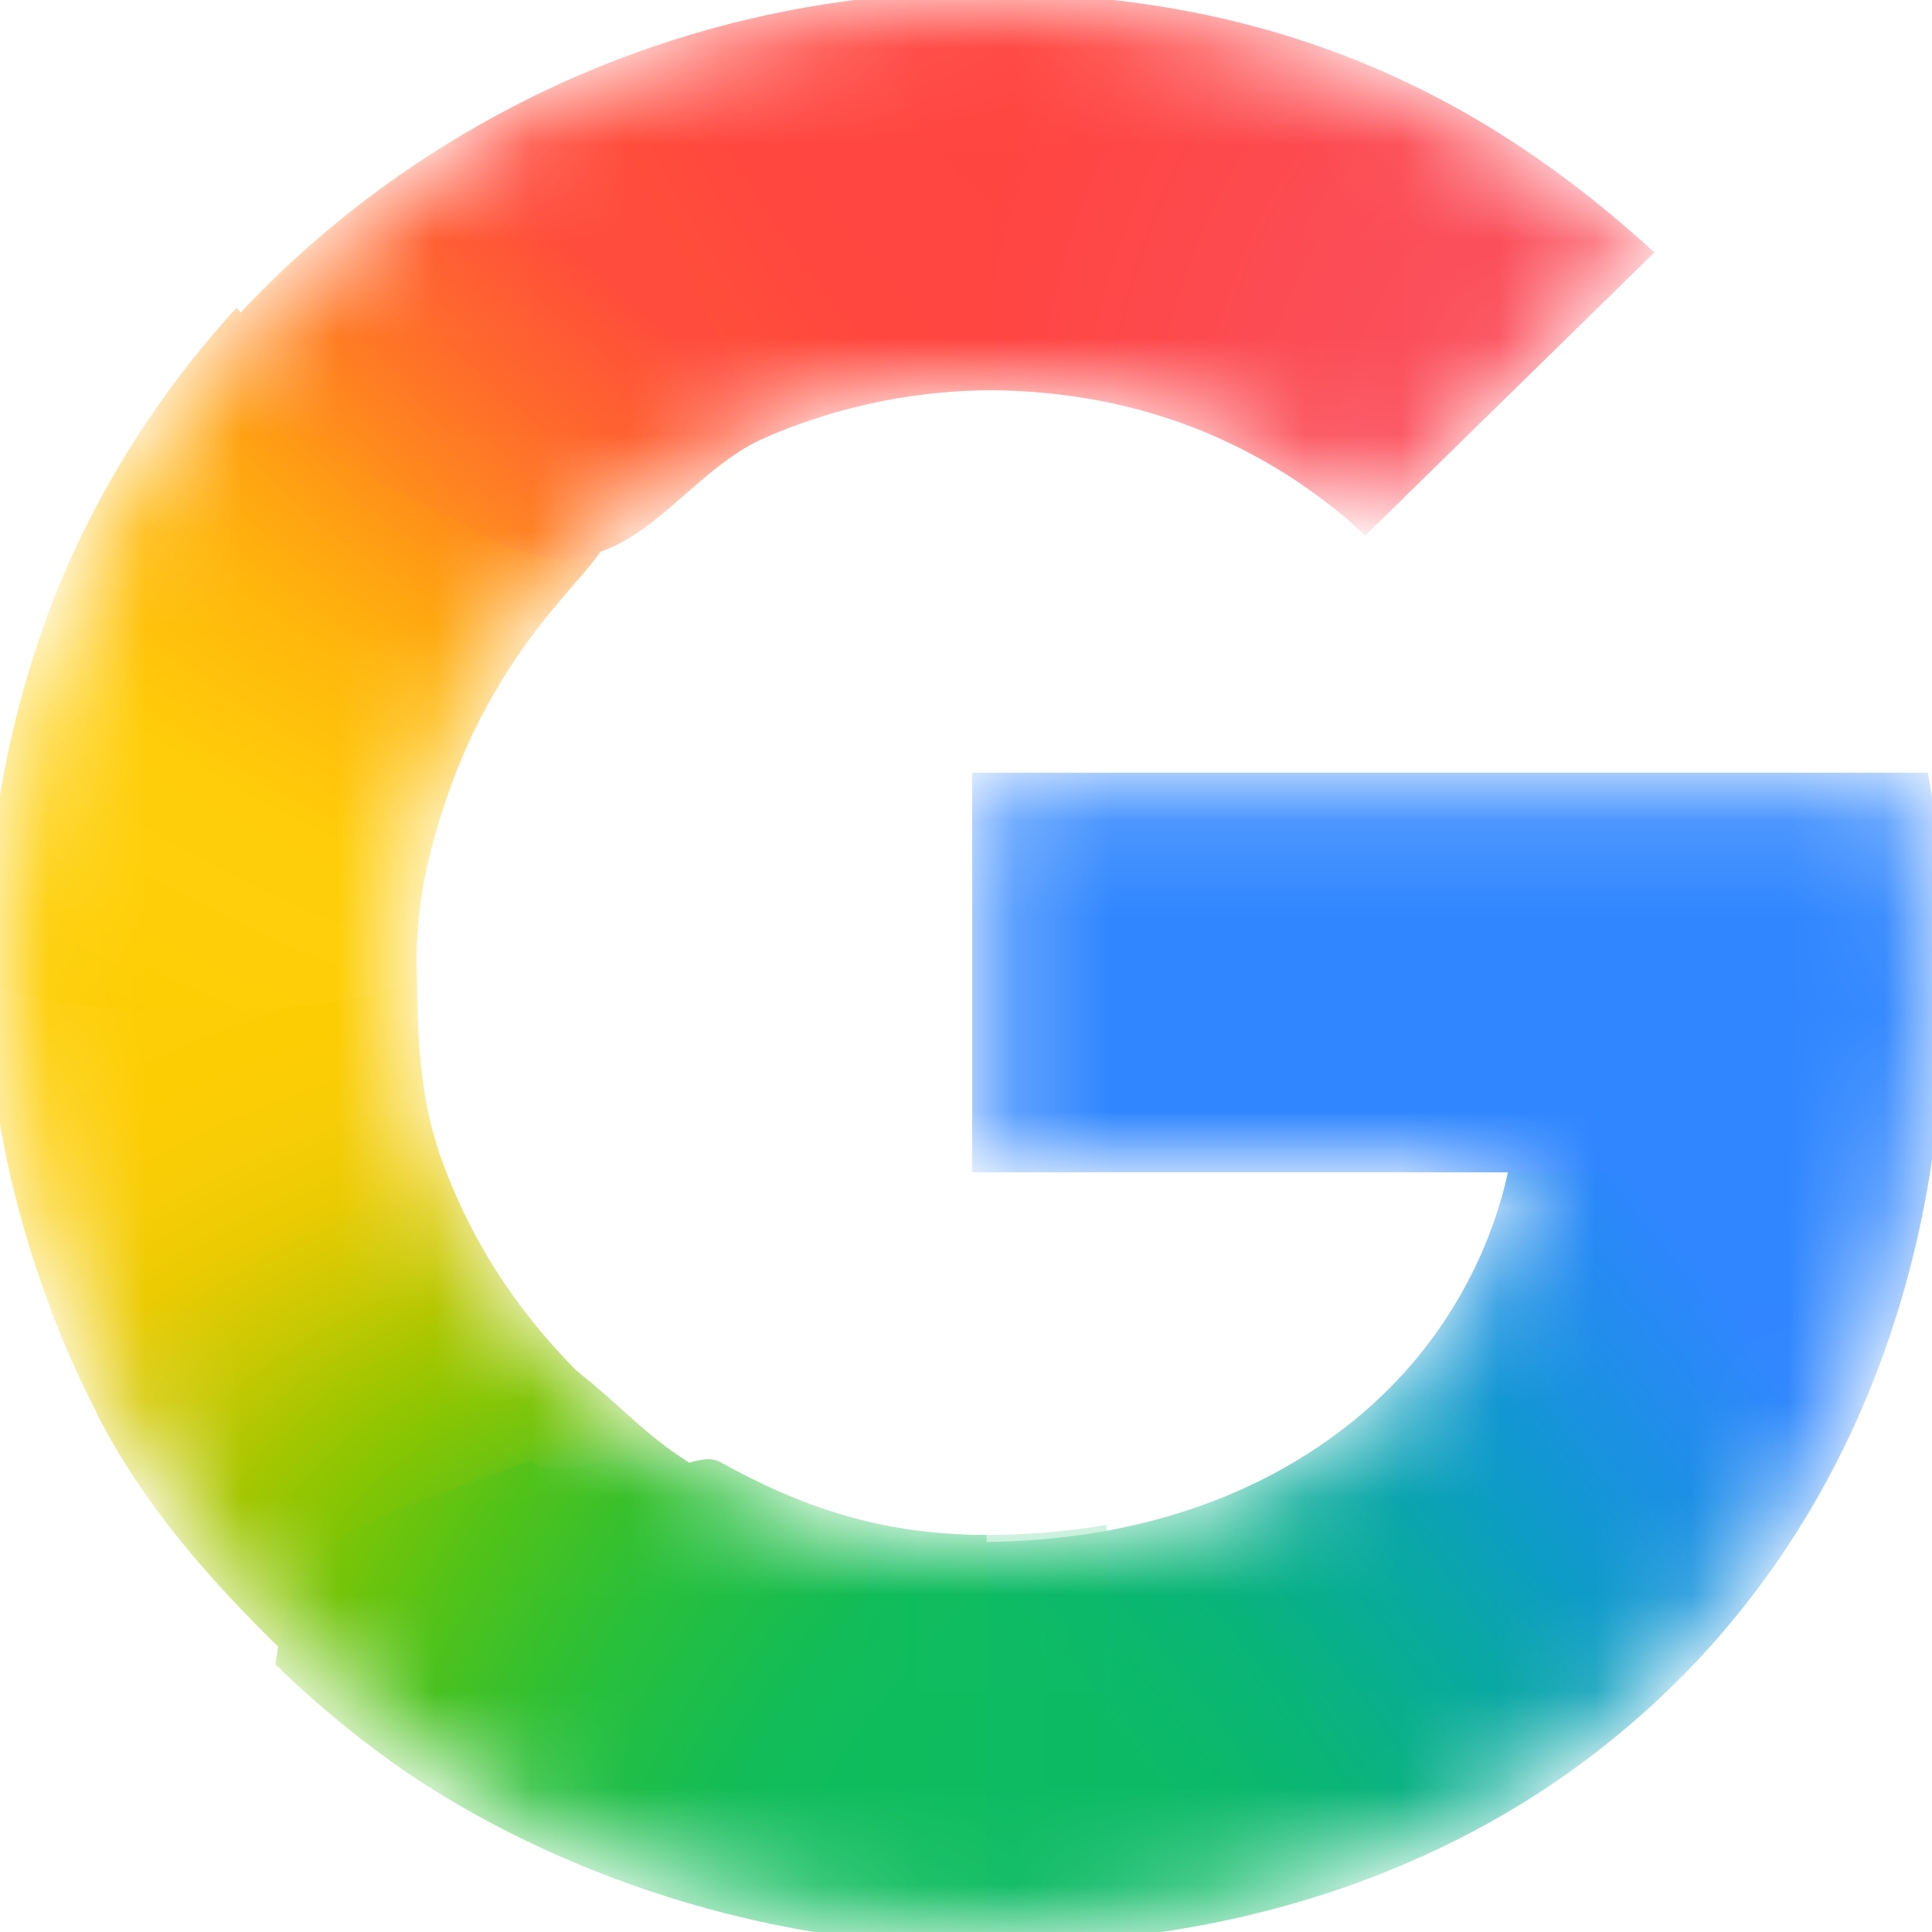
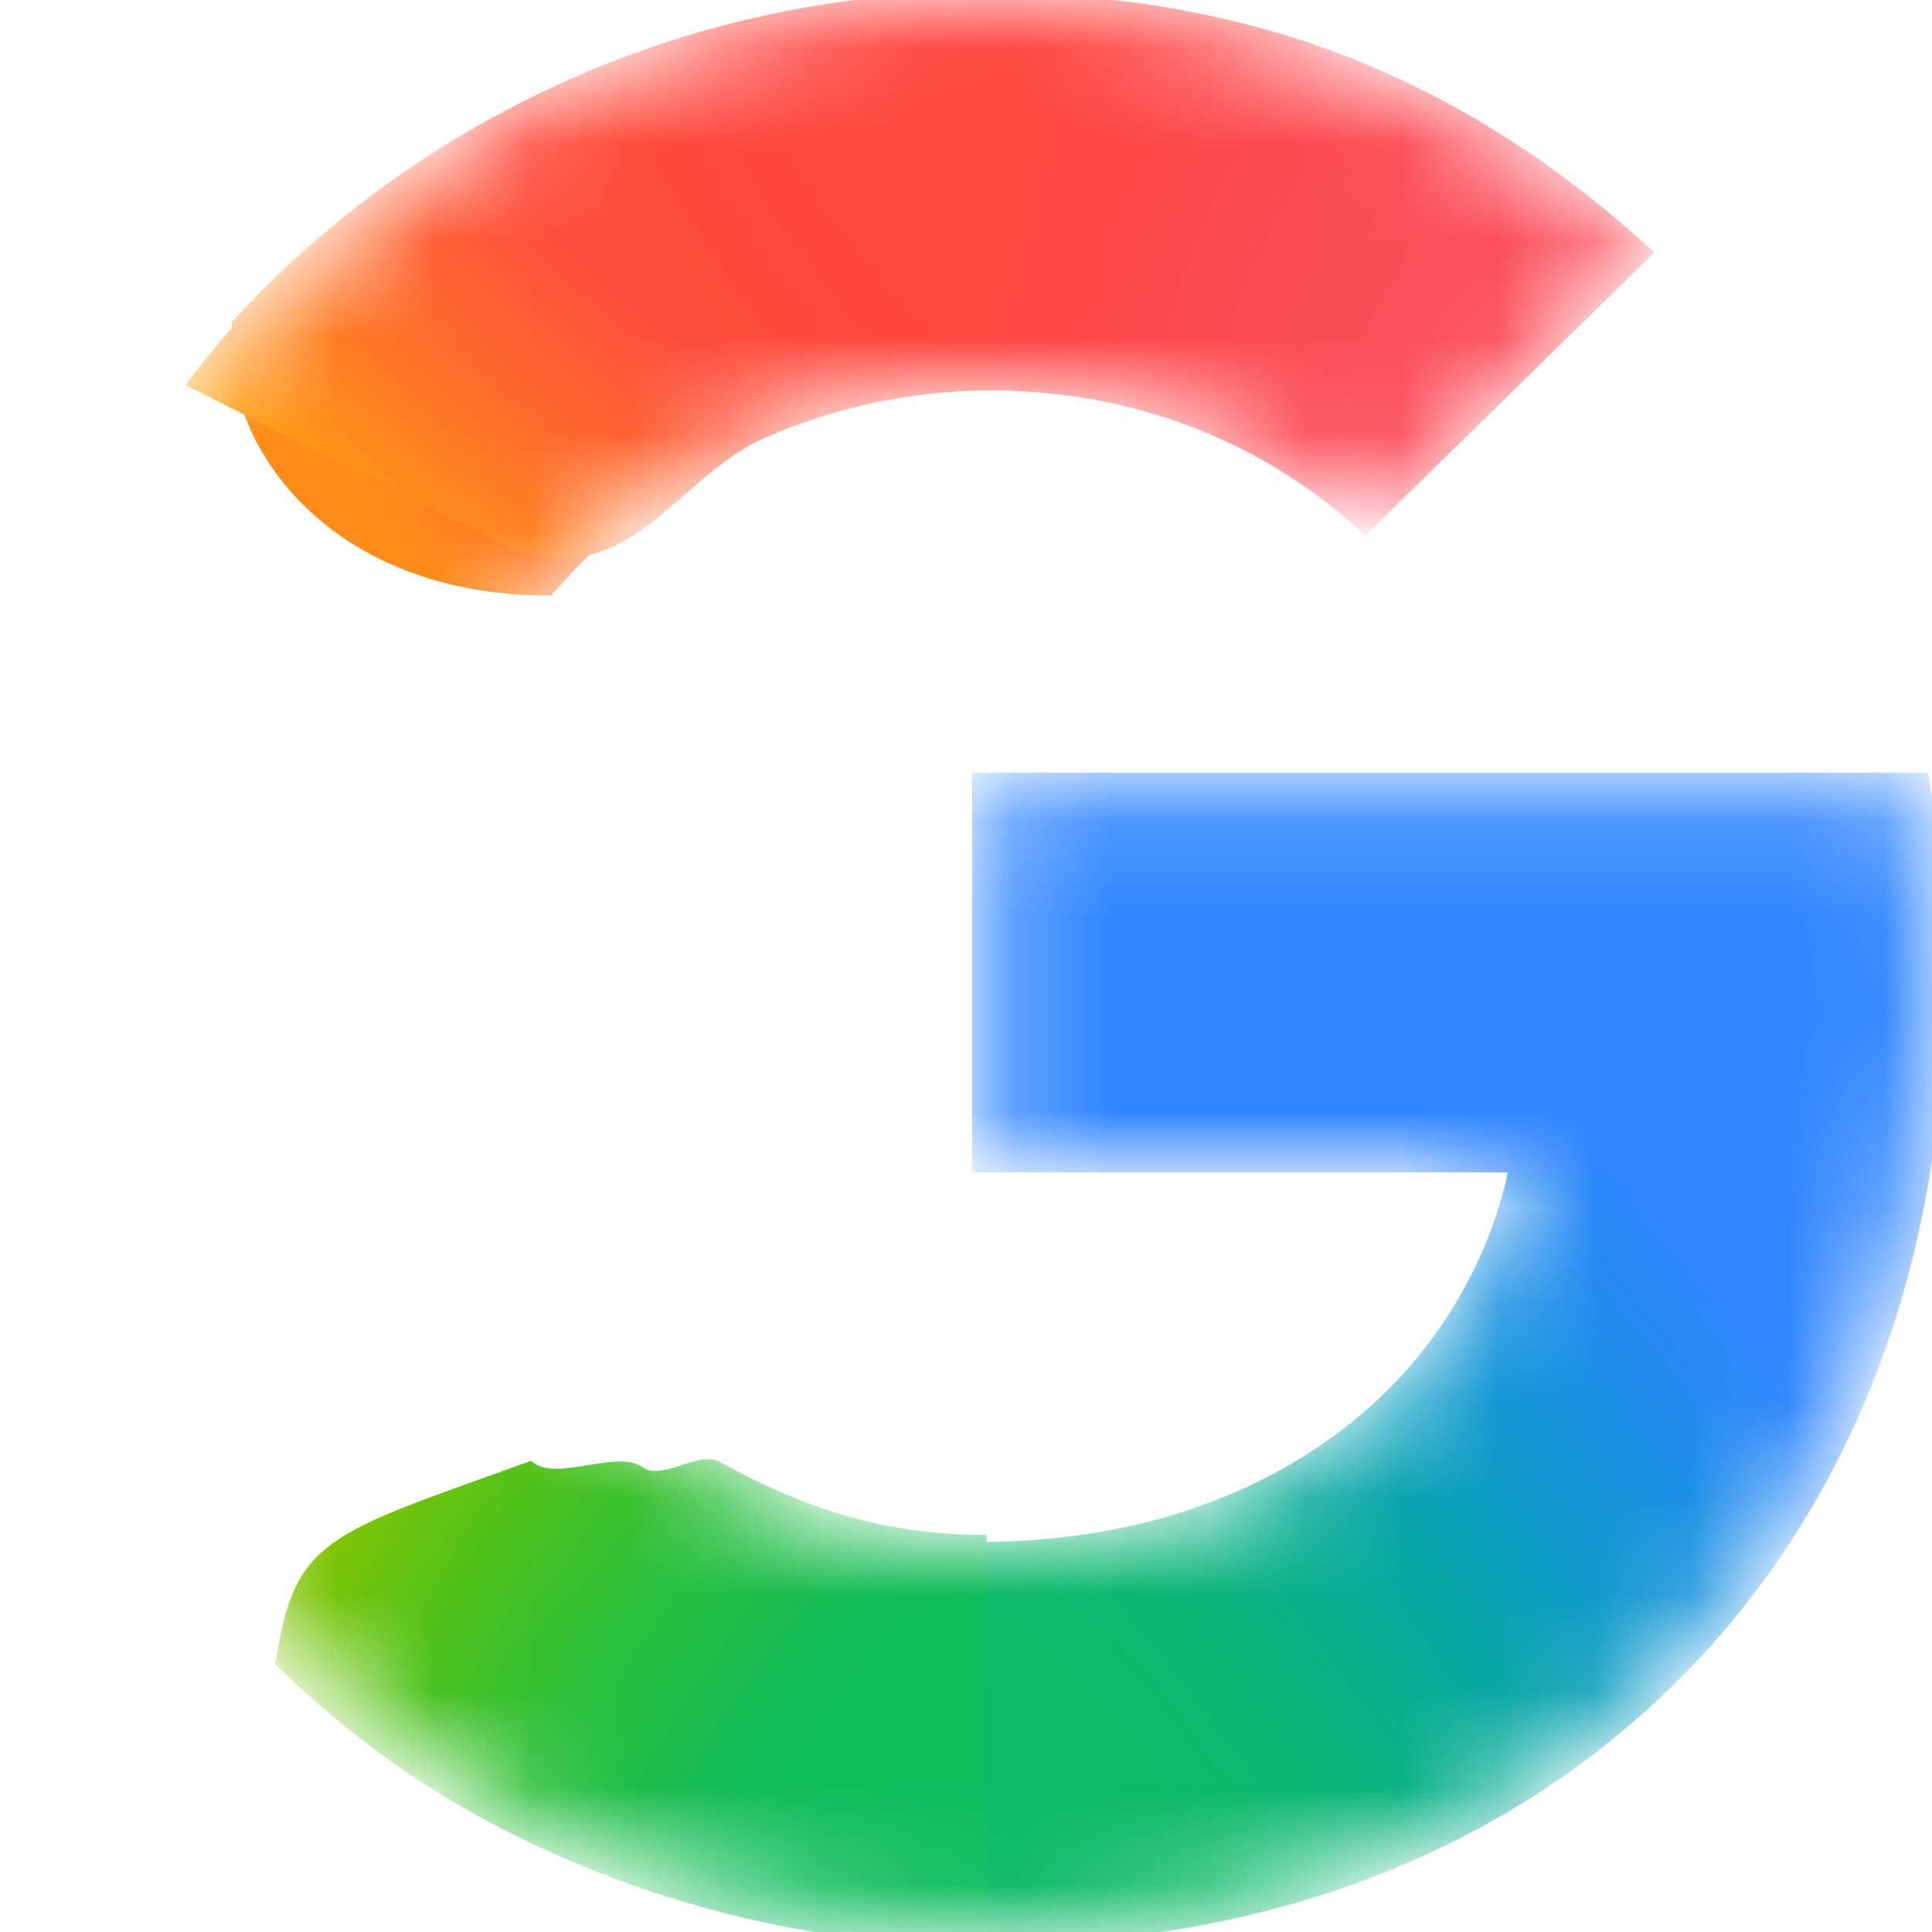
<svg xmlns="http://www.w3.org/2000/svg" width="20" height="20" viewBox="0 0 20 20" fill="none">
  <g clip-path="url(#clip0_38_522)">
    <mask id="mask0_38_522" style="mask-type:luminance" maskUnits="userSpaceOnUse" x="0" y="0" width="20" height="20">
      <path d="M19.808 8.145H10.213V11.989H15.726C15.638 12.534 15.439 13.069 15.147 13.557C14.813 14.116 14.401 14.542 13.977 14.866C12.71 15.837 11.232 16.036 10.206 16.036C7.614 16.036 5.399 14.36 4.542 12.084C4.507 12.001 4.484 11.916 4.456 11.832C4.267 11.252 4.163 10.638 4.163 10.001C4.163 9.337 4.275 8.701 4.48 8.101C5.286 5.735 7.551 3.967 10.208 3.967C10.743 3.967 11.257 4.03 11.745 4.157C12.861 4.447 13.65 5.018 14.134 5.47L17.051 2.613C15.276 0.986 12.963 2.46015e-09 10.203 2.46015e-09C7.997 -4.74827e-05 5.96 0.687 4.291 1.849C2.938 2.791 1.828 4.052 1.078 5.517C0.382 6.876 0 8.381 0 9.999C0 11.618 0.382 13.138 1.079 14.484V14.493C1.815 15.922 2.891 17.152 4.2 18.09C5.343 18.909 7.392 20 10.203 20C11.82 20 13.253 19.709 14.517 19.162C15.428 18.768 16.236 18.254 16.968 17.593C17.934 16.721 18.691 15.641 19.207 14.399C19.724 13.156 20 11.752 20 10.229C20 9.52 19.929 8.799 19.808 8.145V8.145Z" fill="white" />
    </mask>
    <g mask="url(#mask0_38_522)">
      <g filter="url(#filter0_f_38_522)">
-         <path d="M-0.147 10.067C-0.136 11.66 0.317 13.303 1.004 14.63V14.639C1.501 15.603 2.179 16.364 2.952 17.118L7.619 15.415C6.736 14.966 6.602 14.692 5.969 14.19C5.322 13.538 4.84 12.789 4.539 11.911H4.527L4.539 11.902C4.342 11.322 4.322 10.707 4.315 10.067H-0.147Z" fill="url(#paint0_radial_38_522)" />
-       </g>
+         </g>
      <g filter="url(#filter1_f_38_522)">
        <path d="M10.213 -0.073C9.752 1.548 9.928 3.123 10.213 4.04C10.746 4.04 11.259 4.104 11.746 4.23C12.861 4.52 13.65 5.091 14.134 5.543L17.126 2.613C15.353 0.988 13.22 -0.07 10.213 -0.073Z" fill="url(#paint1_radial_38_522)" />
      </g>
      <g filter="url(#filter2_f_38_522)">
        <path d="M10.203 -0.086C7.94 -0.086 5.851 0.619 4.139 1.811C3.504 2.253 2.92 2.764 2.401 3.333C2.265 4.609 3.42 6.178 5.706 6.165C6.816 4.875 8.457 4.04 10.283 4.04C10.284 4.04 10.286 4.04 10.288 4.04L10.213 -0.085C10.21 -0.085 10.207 -0.086 10.203 -0.086Z" fill="url(#paint2_radial_38_522)" />
      </g>
      <g filter="url(#filter3_f_38_522)">
        <path d="M17.672 10.529L15.652 11.916C15.563 12.46 15.364 12.996 15.073 13.484C14.739 14.043 14.326 14.469 13.903 14.793C12.638 15.762 11.164 15.962 10.139 15.963C9.078 17.768 8.892 18.673 10.213 20.131C11.848 20.13 13.296 19.834 14.575 19.282C15.498 18.883 16.317 18.362 17.058 17.692C18.037 16.808 18.804 15.713 19.328 14.455C19.851 13.196 20.131 11.772 20.131 10.229L17.672 10.529Z" fill="url(#paint3_radial_38_522)" />
      </g>
      <g filter="url(#filter4_f_38_522)">
        <path d="M10.064 7.999V12.136H19.781C19.866 11.569 20.149 10.836 20.149 10.229C20.149 9.52 20.078 8.653 19.957 7.999H10.064Z" fill="#3086FF" />
      </g>
      <g filter="url(#filter5_f_38_522)">
-         <path d="M2.447 3.187C1.848 3.843 1.335 4.577 0.929 5.371C0.232 6.729 -0.149 8.381 -0.149 9.999C-0.149 10.022 -0.147 10.044 -0.147 10.067C0.161 10.659 4.116 10.545 4.315 10.067C4.315 10.045 4.312 10.023 4.312 10.001C4.312 9.337 4.425 8.848 4.629 8.247C4.881 7.507 5.276 6.826 5.781 6.238C5.895 6.092 6.201 5.778 6.29 5.59C6.324 5.518 6.228 5.478 6.223 5.452C6.217 5.424 6.089 5.447 6.06 5.426C5.969 5.359 5.788 5.324 5.679 5.293C5.445 5.227 5.057 5.08 4.841 4.929C4.16 4.45 3.097 3.878 2.447 3.187Z" fill="url(#paint4_radial_38_522)" />
-       </g>
+         </g>
      <g filter="url(#filter6_f_38_522)">
        <path d="M4.856 5.455C6.436 6.412 6.89 4.972 7.94 4.521L6.113 0.732C5.441 1.015 4.806 1.366 4.217 1.776C3.337 2.388 2.56 3.136 1.918 3.986L4.856 5.455Z" fill="url(#paint5_radial_38_522)" />
      </g>
      <g filter="url(#filter7_f_38_522)">
        <path d="M5.499 15.122C3.378 15.888 3.046 15.915 2.851 17.23C3.224 17.594 3.625 17.93 4.051 18.236C5.193 19.055 7.392 20.146 10.203 20.146C10.207 20.146 10.21 20.146 10.213 20.146V15.889C10.211 15.889 10.209 15.89 10.206 15.89C9.154 15.89 8.312 15.613 7.45 15.132C7.237 15.014 6.851 15.332 6.655 15.19C6.384 14.993 5.733 15.359 5.499 15.122Z" fill="url(#paint6_radial_38_522)" />
      </g>
      <g opacity="0.5" filter="url(#filter8_f_38_522)">
-         <path d="M8.971 15.755V20.072C9.364 20.118 9.774 20.146 10.203 20.146C10.634 20.146 11.05 20.124 11.455 20.083V15.785C11.002 15.862 10.574 15.89 10.206 15.89C9.783 15.89 9.37 15.84 8.971 15.755Z" fill="url(#paint7_linear_38_522)" />
-       </g>
+         </g>
    </g>
  </g>
  <defs>
    <filter id="filter0_f_38_522" x="-0.617" y="9.597" width="8.707" height="7.991" filterUnits="userSpaceOnUse" color-interpolation-filters="sRGB">
      <feFlood flood-opacity="0" result="BackgroundImageFix" />
      <feBlend mode="normal" in="SourceGraphic" in2="BackgroundImageFix" result="shape" />
      <feGaussianBlur stdDeviation="0.235" result="effect1_foregroundBlur_38_522" />
    </filter>
    <filter id="filter1_f_38_522" x="9.459" y="-0.543" width="8.136" height="6.556" filterUnits="userSpaceOnUse" color-interpolation-filters="sRGB">
      <feFlood flood-opacity="0" result="BackgroundImageFix" />
      <feBlend mode="normal" in="SourceGraphic" in2="BackgroundImageFix" result="shape" />
      <feGaussianBlur stdDeviation="0.235" result="effect1_foregroundBlur_38_522" />
    </filter>
    <filter id="filter2_f_38_522" x="1.92" y="-0.556" width="8.838" height="7.191" filterUnits="userSpaceOnUse" color-interpolation-filters="sRGB">
      <feFlood flood-opacity="0" result="BackgroundImageFix" />
      <feBlend mode="normal" in="SourceGraphic" in2="BackgroundImageFix" result="shape" />
      <feGaussianBlur stdDeviation="0.235" result="effect1_foregroundBlur_38_522" />
    </filter>
    <filter id="filter3_f_38_522" x="8.812" y="9.759" width="11.789" height="10.842" filterUnits="userSpaceOnUse" color-interpolation-filters="sRGB">
      <feFlood flood-opacity="0" result="BackgroundImageFix" />
      <feBlend mode="normal" in="SourceGraphic" in2="BackgroundImageFix" result="shape" />
      <feGaussianBlur stdDeviation="0.235" result="effect1_foregroundBlur_38_522" />
    </filter>
    <filter id="filter4_f_38_522" x="9.594" y="7.529" width="11.025" height="5.077" filterUnits="userSpaceOnUse" color-interpolation-filters="sRGB">
      <feFlood flood-opacity="0" result="BackgroundImageFix" />
      <feBlend mode="normal" in="SourceGraphic" in2="BackgroundImageFix" result="shape" />
      <feGaussianBlur stdDeviation="0.235" result="effect1_foregroundBlur_38_522" />
    </filter>
    <filter id="filter5_f_38_522" x="-0.619" y="2.717" width="7.386" height="8.223" filterUnits="userSpaceOnUse" color-interpolation-filters="sRGB">
      <feFlood flood-opacity="0" result="BackgroundImageFix" />
      <feBlend mode="normal" in="SourceGraphic" in2="BackgroundImageFix" result="shape" />
      <feGaussianBlur stdDeviation="0.235" result="effect1_foregroundBlur_38_522" />
    </filter>
    <filter id="filter6_f_38_522" x="-1.387" y="-2.572" width="12.632" height="11.654" filterUnits="userSpaceOnUse" color-interpolation-filters="sRGB">
      <feFlood flood-opacity="0" result="BackgroundImageFix" />
      <feBlend mode="normal" in="SourceGraphic" in2="BackgroundImageFix" result="shape" />
      <feGaussianBlur stdDeviation="1.652" result="effect1_foregroundBlur_38_522" />
    </filter>
    <filter id="filter7_f_38_522" x="2.381" y="14.635" width="8.302" height="5.981" filterUnits="userSpaceOnUse" color-interpolation-filters="sRGB">
      <feFlood flood-opacity="0" result="BackgroundImageFix" />
      <feBlend mode="normal" in="SourceGraphic" in2="BackgroundImageFix" result="shape" />
      <feGaussianBlur stdDeviation="0.235" result="effect1_foregroundBlur_38_522" />
    </filter>
    <filter id="filter8_f_38_522" x="8.501" y="15.285" width="3.424" height="5.331" filterUnits="userSpaceOnUse" color-interpolation-filters="sRGB">
      <feFlood flood-opacity="0" result="BackgroundImageFix" />
      <feBlend mode="normal" in="SourceGraphic" in2="BackgroundImageFix" result="shape" />
      <feGaussianBlur stdDeviation="0.235" result="effect1_foregroundBlur_38_522" />
    </filter>
    <radialGradient id="paint0_radial_38_522" cx="0" cy="0" r="1" gradientTransform="matrix(-0.416 -9.96 14.943 -0.598 7.526 16.968)" gradientUnits="userSpaceOnUse">
      <stop offset="0.142" stop-color="#1ABD4D" />
      <stop offset="0.248" stop-color="#6EC30D" />
      <stop offset="0.312" stop-color="#8AC502" />
      <stop offset="0.366" stop-color="#A2C600" />
      <stop offset="0.446" stop-color="#C8C903" />
      <stop offset="0.54" stop-color="#EBCB03" />
      <stop offset="0.616" stop-color="#F7CD07" />
      <stop offset="0.699" stop-color="#FDCD04" />
      <stop offset="0.771" stop-color="#FDCE05" />
      <stop offset="0.861" stop-color="#FFCE0A" />
    </radialGradient>
    <radialGradient id="paint1_radial_38_522" cx="0" cy="0" r="1" gradientTransform="matrix(7.058 -1.69631e-05 -9.92038e-06 8.924 16.846 5.331)" gradientUnits="userSpaceOnUse">
      <stop offset="0.408" stop-color="#FB4E5A" />
      <stop offset="1" stop-color="#FF4540" />
    </radialGradient>
    <radialGradient id="paint2_radial_38_522" cx="0" cy="0" r="1" gradientTransform="matrix(-9.889 5.362 7.432 13.138 12.991 -1.377)" gradientUnits="userSpaceOnUse">
      <stop offset="0.231" stop-color="#FF4541" />
      <stop offset="0.312" stop-color="#FF4540" />
      <stop offset="0.458" stop-color="#FF4640" />
      <stop offset="0.54" stop-color="#FF473F" />
      <stop offset="0.699" stop-color="#FF5138" />
      <stop offset="0.771" stop-color="#FF5B33" />
      <stop offset="0.861" stop-color="#FF6C29" />
      <stop offset="1" stop-color="#FF8C18" />
    </radialGradient>
    <radialGradient id="paint3_radial_38_522" cx="0" cy="0" r="1" gradientTransform="matrix(-17.934 -22.921 -8.641 6.481 10.36 18.836)" gradientUnits="userSpaceOnUse">
      <stop offset="0.132" stop-color="#0CBA65" />
      <stop offset="0.21" stop-color="#0BB86D" />
      <stop offset="0.297" stop-color="#09B479" />
      <stop offset="0.396" stop-color="#08AD93" />
      <stop offset="0.477" stop-color="#0AA6A9" />
      <stop offset="0.568" stop-color="#0D9CC6" />
      <stop offset="0.667" stop-color="#1893DD" />
      <stop offset="0.769" stop-color="#258BF1" />
      <stop offset="0.859" stop-color="#3086FF" />
    </radialGradient>
    <radialGradient id="paint4_radial_38_522" cx="0" cy="0" r="1" gradientTransform="matrix(-1.269 10.71 15.125 1.718 9.337 1.803)" gradientUnits="userSpaceOnUse">
      <stop offset="0.366" stop-color="#FF4E3A" />
      <stop offset="0.458" stop-color="#FF8A1B" />
      <stop offset="0.54" stop-color="#FFA312" />
      <stop offset="0.616" stop-color="#FFB60C" />
      <stop offset="0.771" stop-color="#FFCD0A" />
      <stop offset="0.861" stop-color="#FECF0A" />
      <stop offset="0.915" stop-color="#FECF08" />
      <stop offset="1" stop-color="#FDCD01" />
    </radialGradient>
    <radialGradient id="paint5_radial_38_522" cx="0" cy="0" r="1" gradientTransform="matrix(-3.668 3.972 -11.444 -10.13 7.552 1.692)" gradientUnits="userSpaceOnUse">
      <stop offset="0.316" stop-color="#FF4C3C" />
      <stop offset="0.604" stop-color="#FF692C" />
      <stop offset="0.727" stop-color="#FF7825" />
      <stop offset="0.885" stop-color="#FF8D1B" />
      <stop offset="1" stop-color="#FF9F13" />
    </radialGradient>
    <radialGradient id="paint6_radial_38_522" cx="0" cy="0" r="1" gradientTransform="matrix(-9.889 -5.362 7.432 -13.138 12.991 21.377)" gradientUnits="userSpaceOnUse">
      <stop offset="0.231" stop-color="#0FBC5F" />
      <stop offset="0.312" stop-color="#0FBC5F" />
      <stop offset="0.366" stop-color="#0FBC5E" />
      <stop offset="0.458" stop-color="#0FBC5D" />
      <stop offset="0.54" stop-color="#12BC58" />
      <stop offset="0.699" stop-color="#28BF3C" />
      <stop offset="0.771" stop-color="#38C02B" />
      <stop offset="0.861" stop-color="#52C218" />
      <stop offset="0.915" stop-color="#67C30F" />
      <stop offset="1" stop-color="#86C504" />
    </radialGradient>
    <linearGradient id="paint7_linear_38_522" x1="8.971" y1="17.951" x2="11.455" y2="17.951" gradientUnits="userSpaceOnUse">
      <stop stop-color="#0FBC5C" />
      <stop offset="1" stop-color="#0CBA65" />
    </linearGradient>
    <clipPath id="clip0_38_522">
      <rect width="20" height="20" fill="white" />
    </clipPath>
  </defs>
</svg>